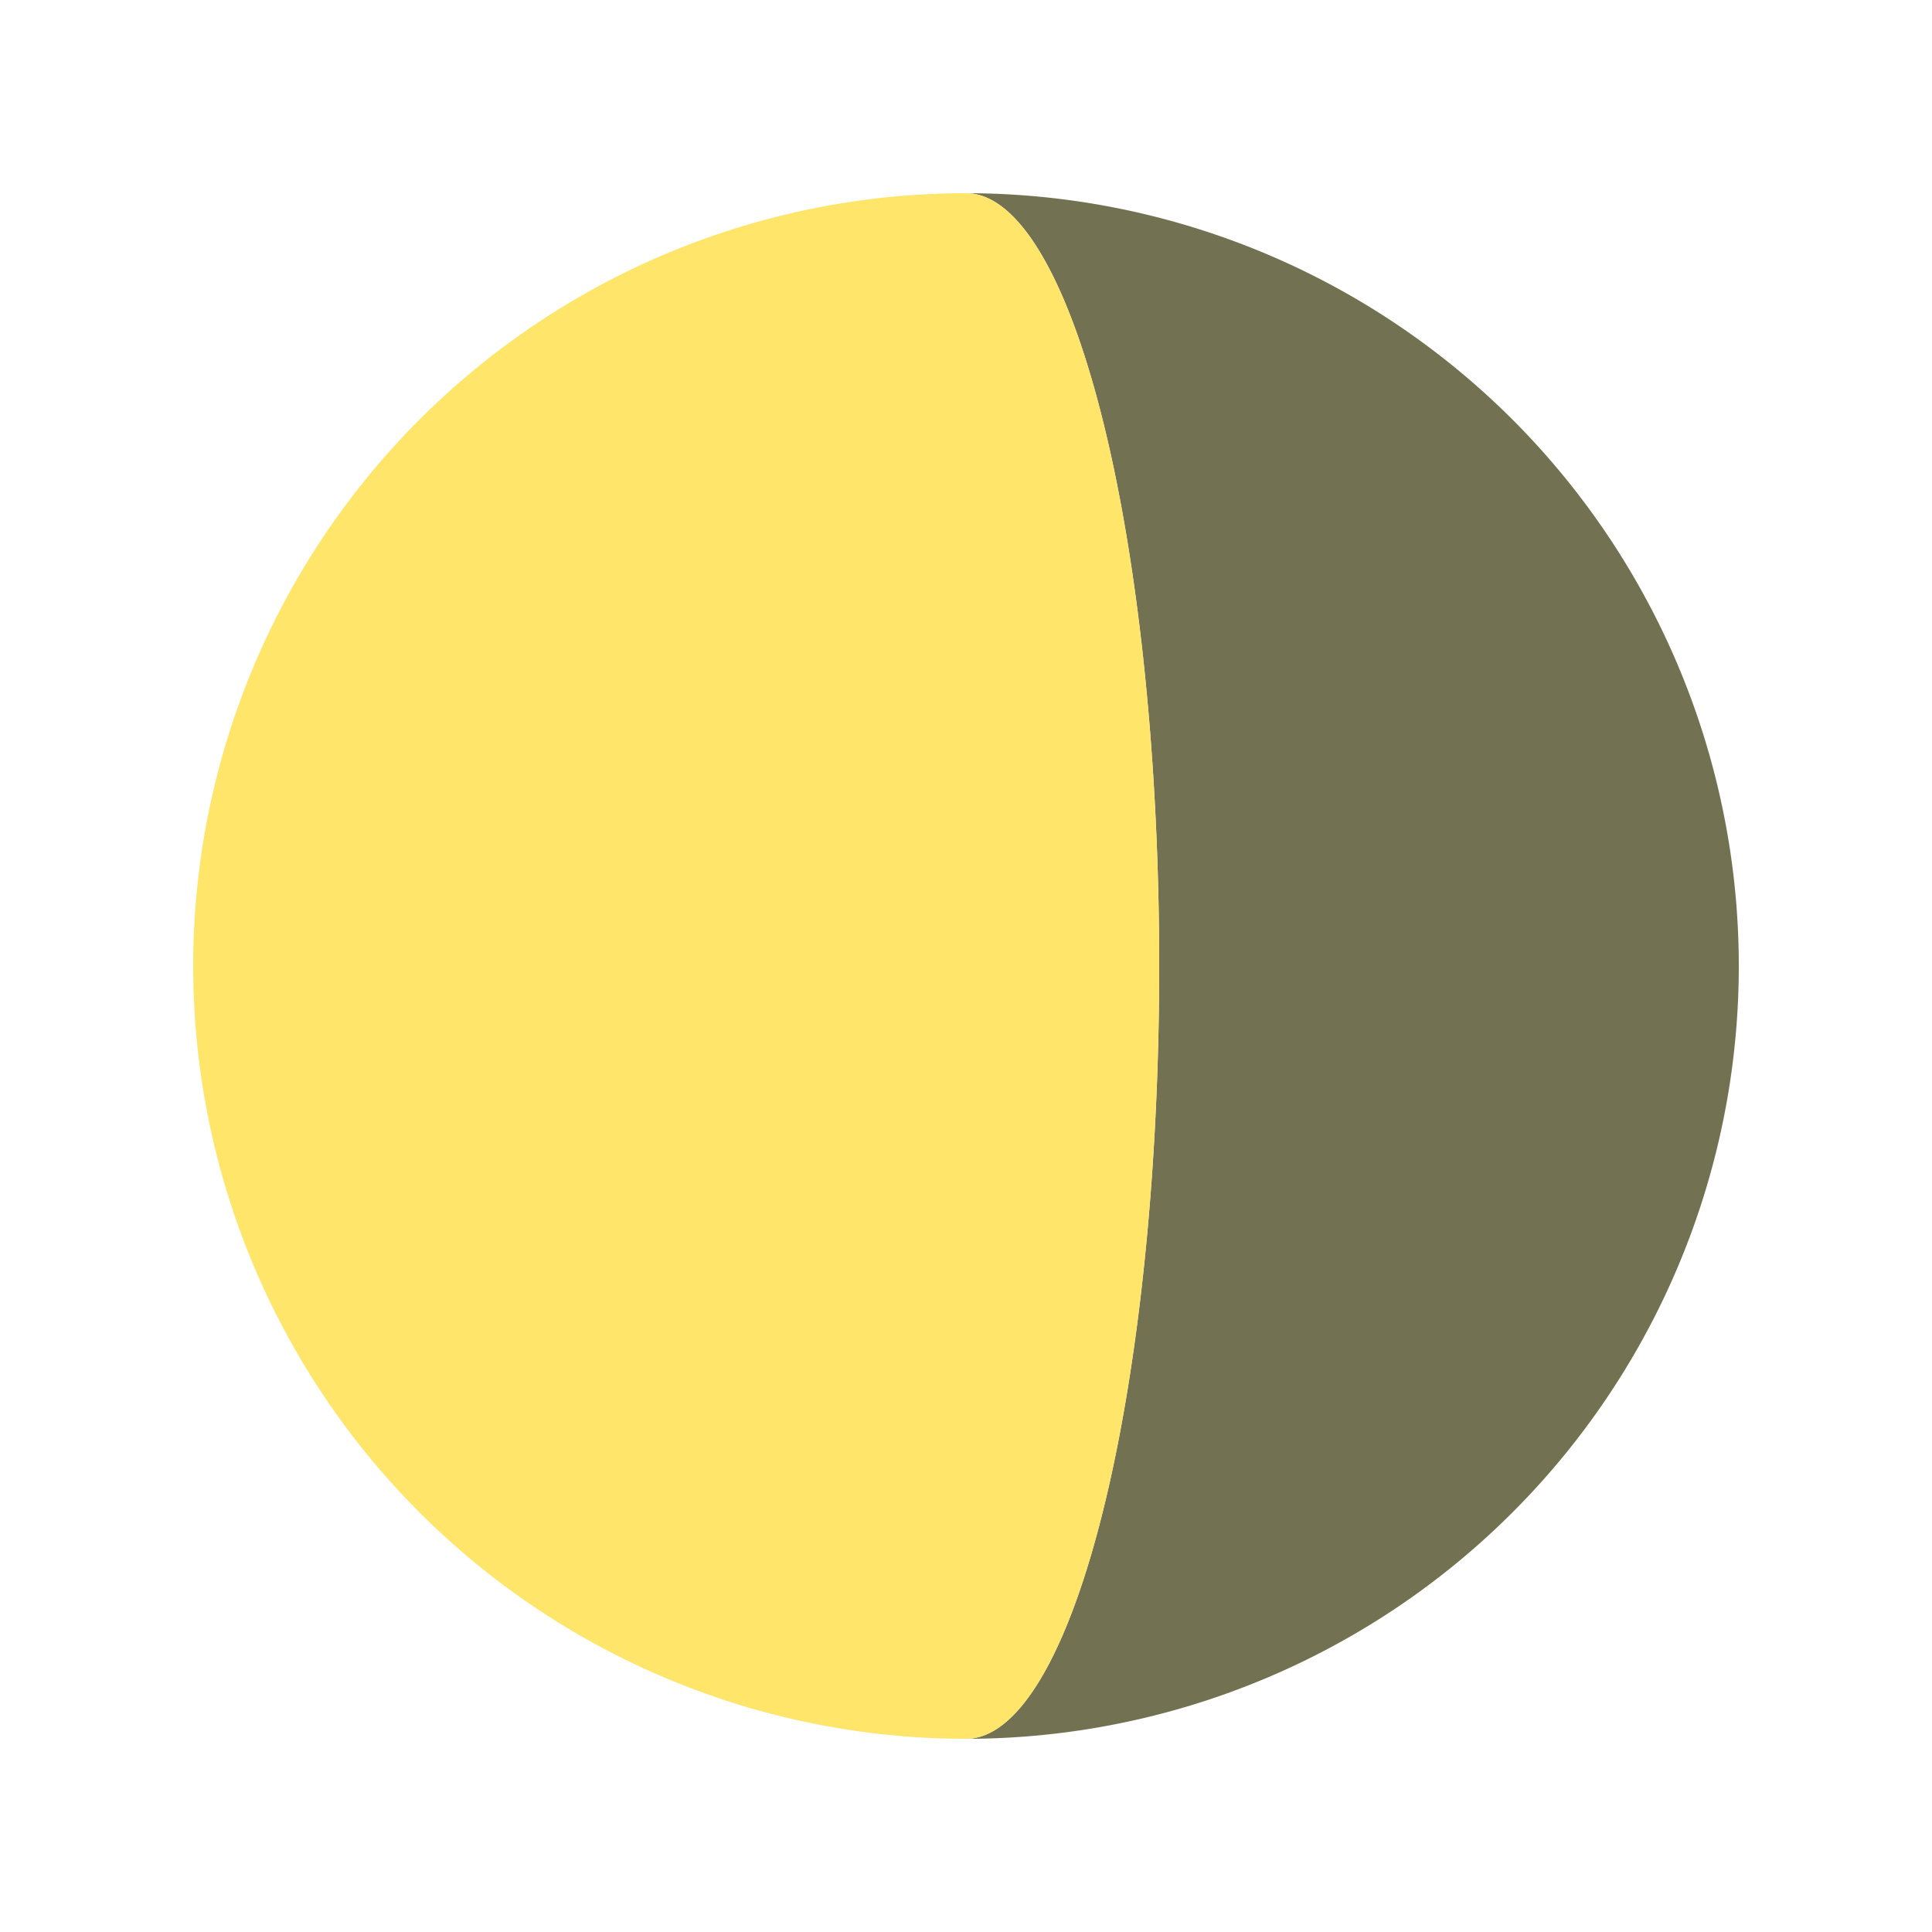
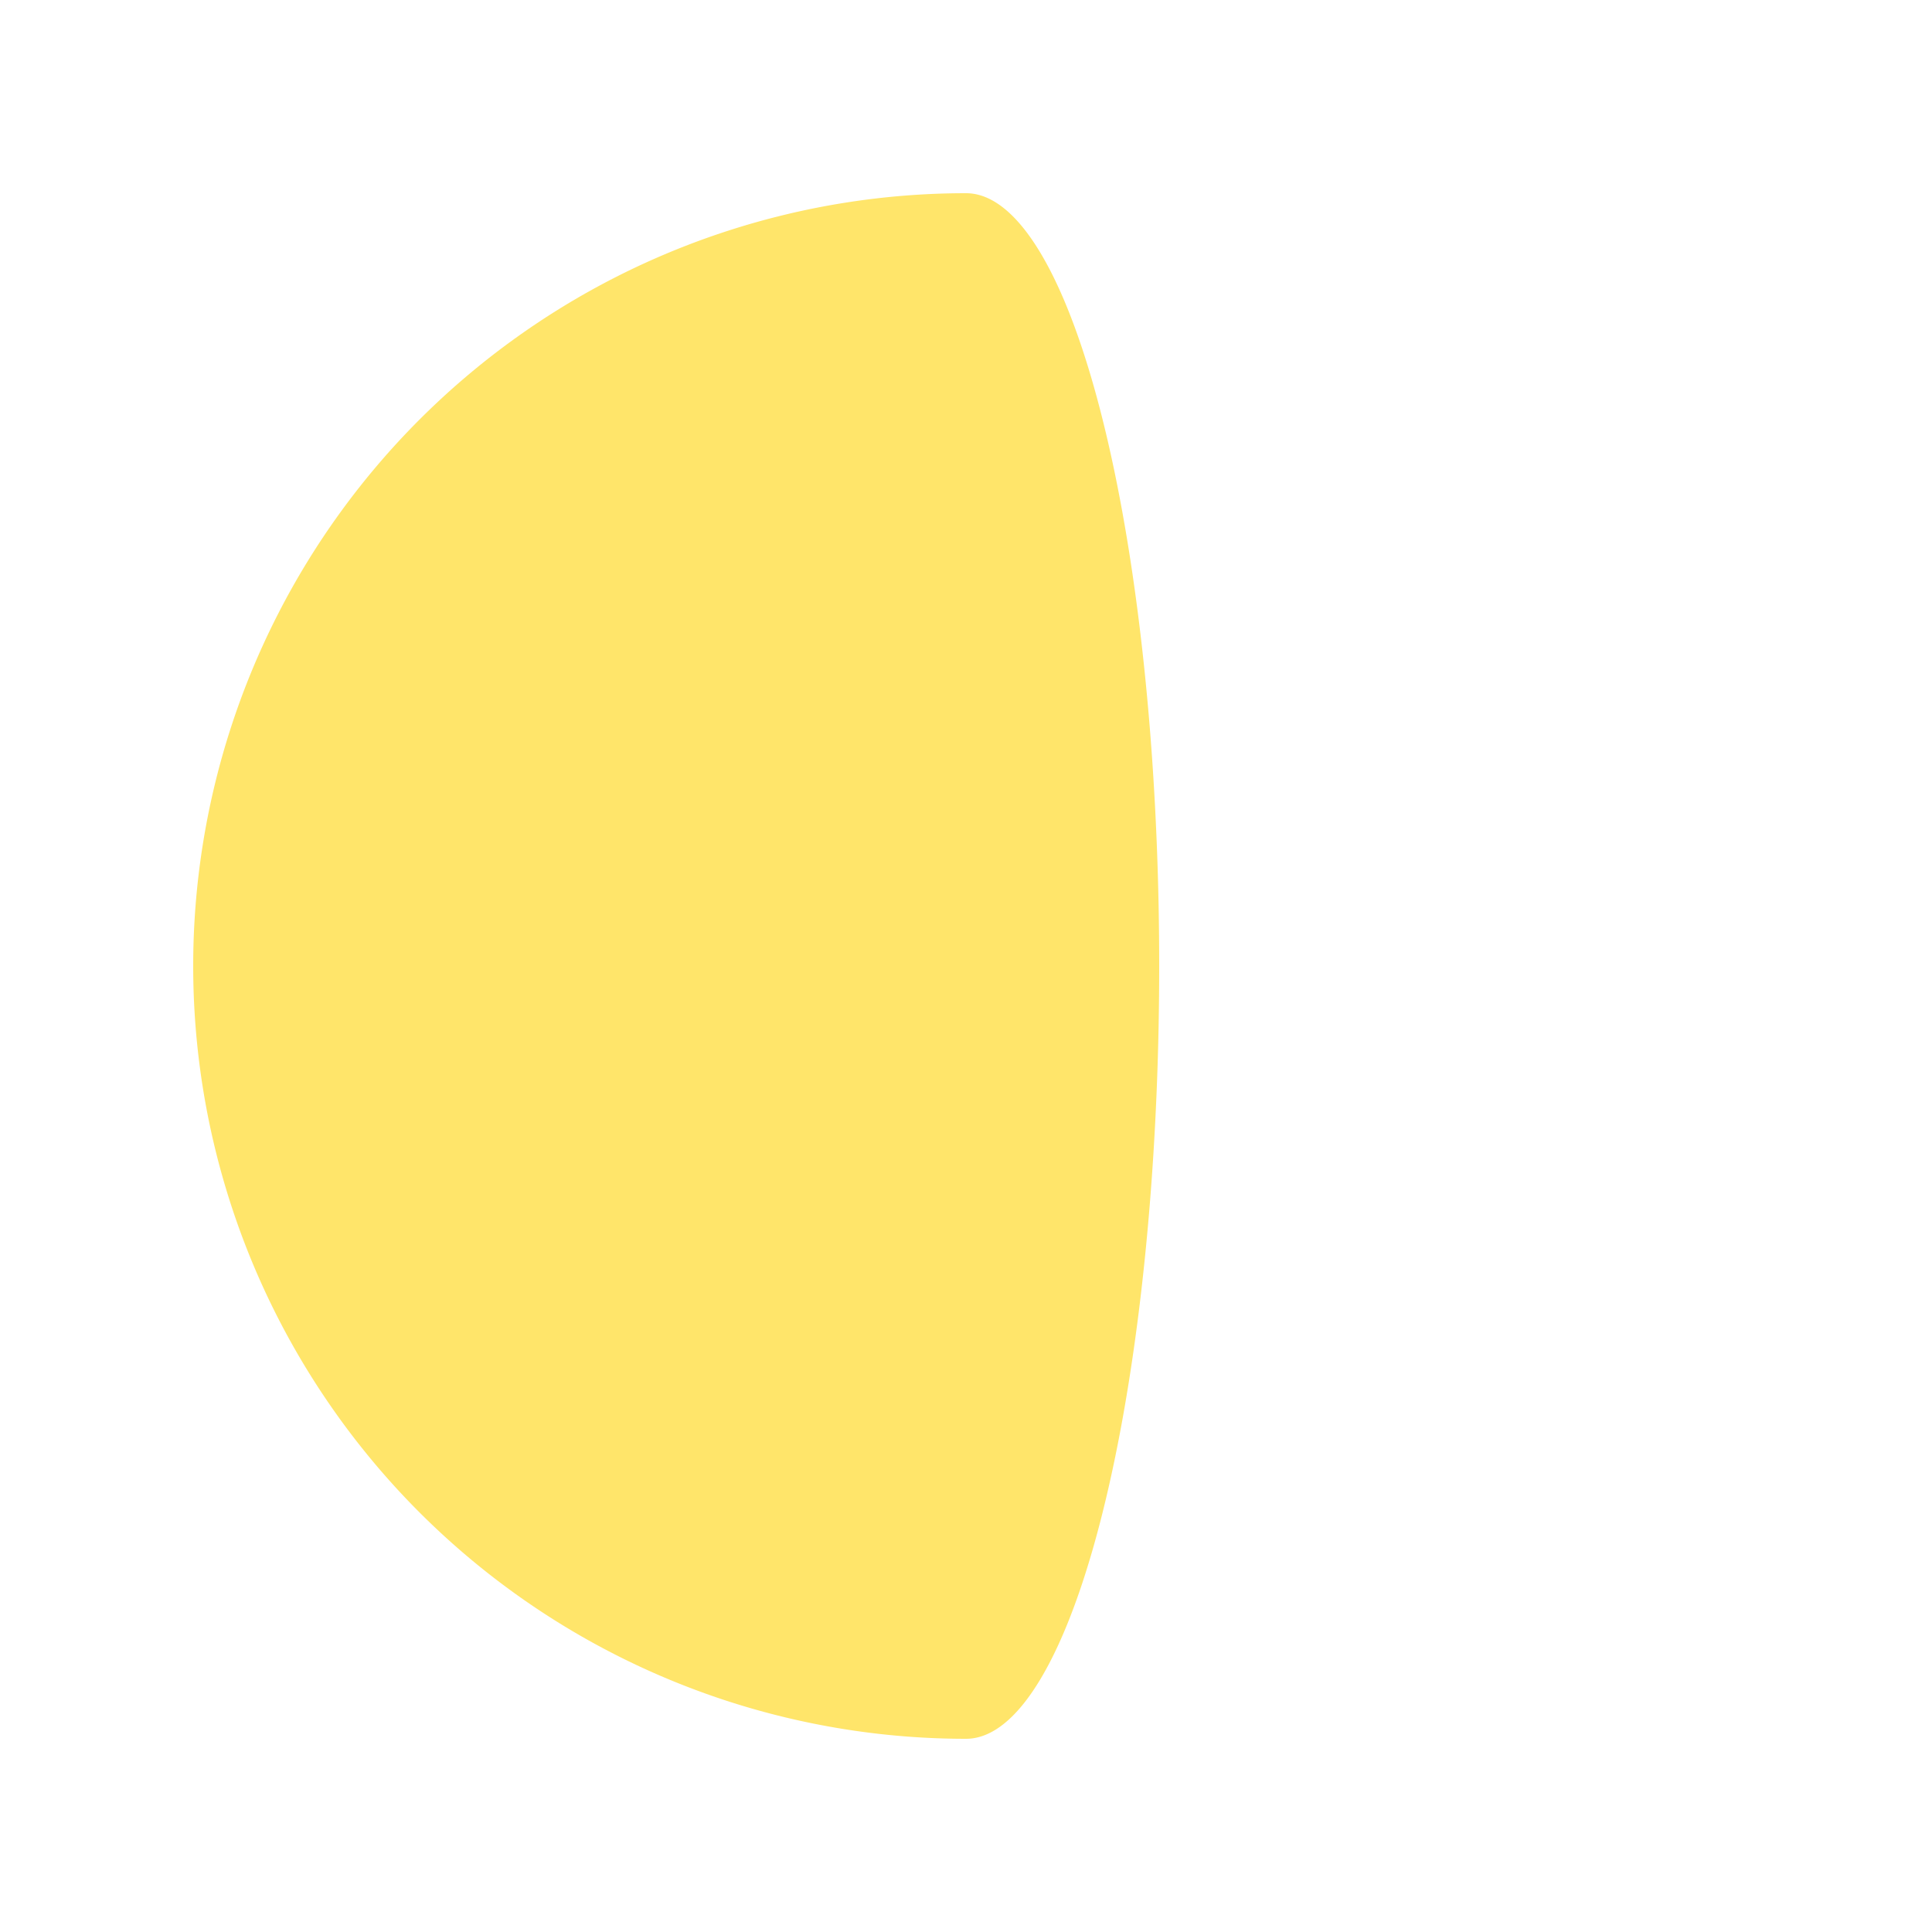
<svg xmlns="http://www.w3.org/2000/svg" preserveAspectRatio="xMinYMid" enable-background="new 0 0 150 150" viewBox="0 0 150 150">
-   <path d="m75,15 a20,20 0 1,1 0,120 a5,20 0 1,0 0,-120" fill="#727252" />
  <path fill="#ffe56a" d="m75,15 a5,20 0 1,1 0,120 a20,20 0 1,1 0,-120" />
</svg>